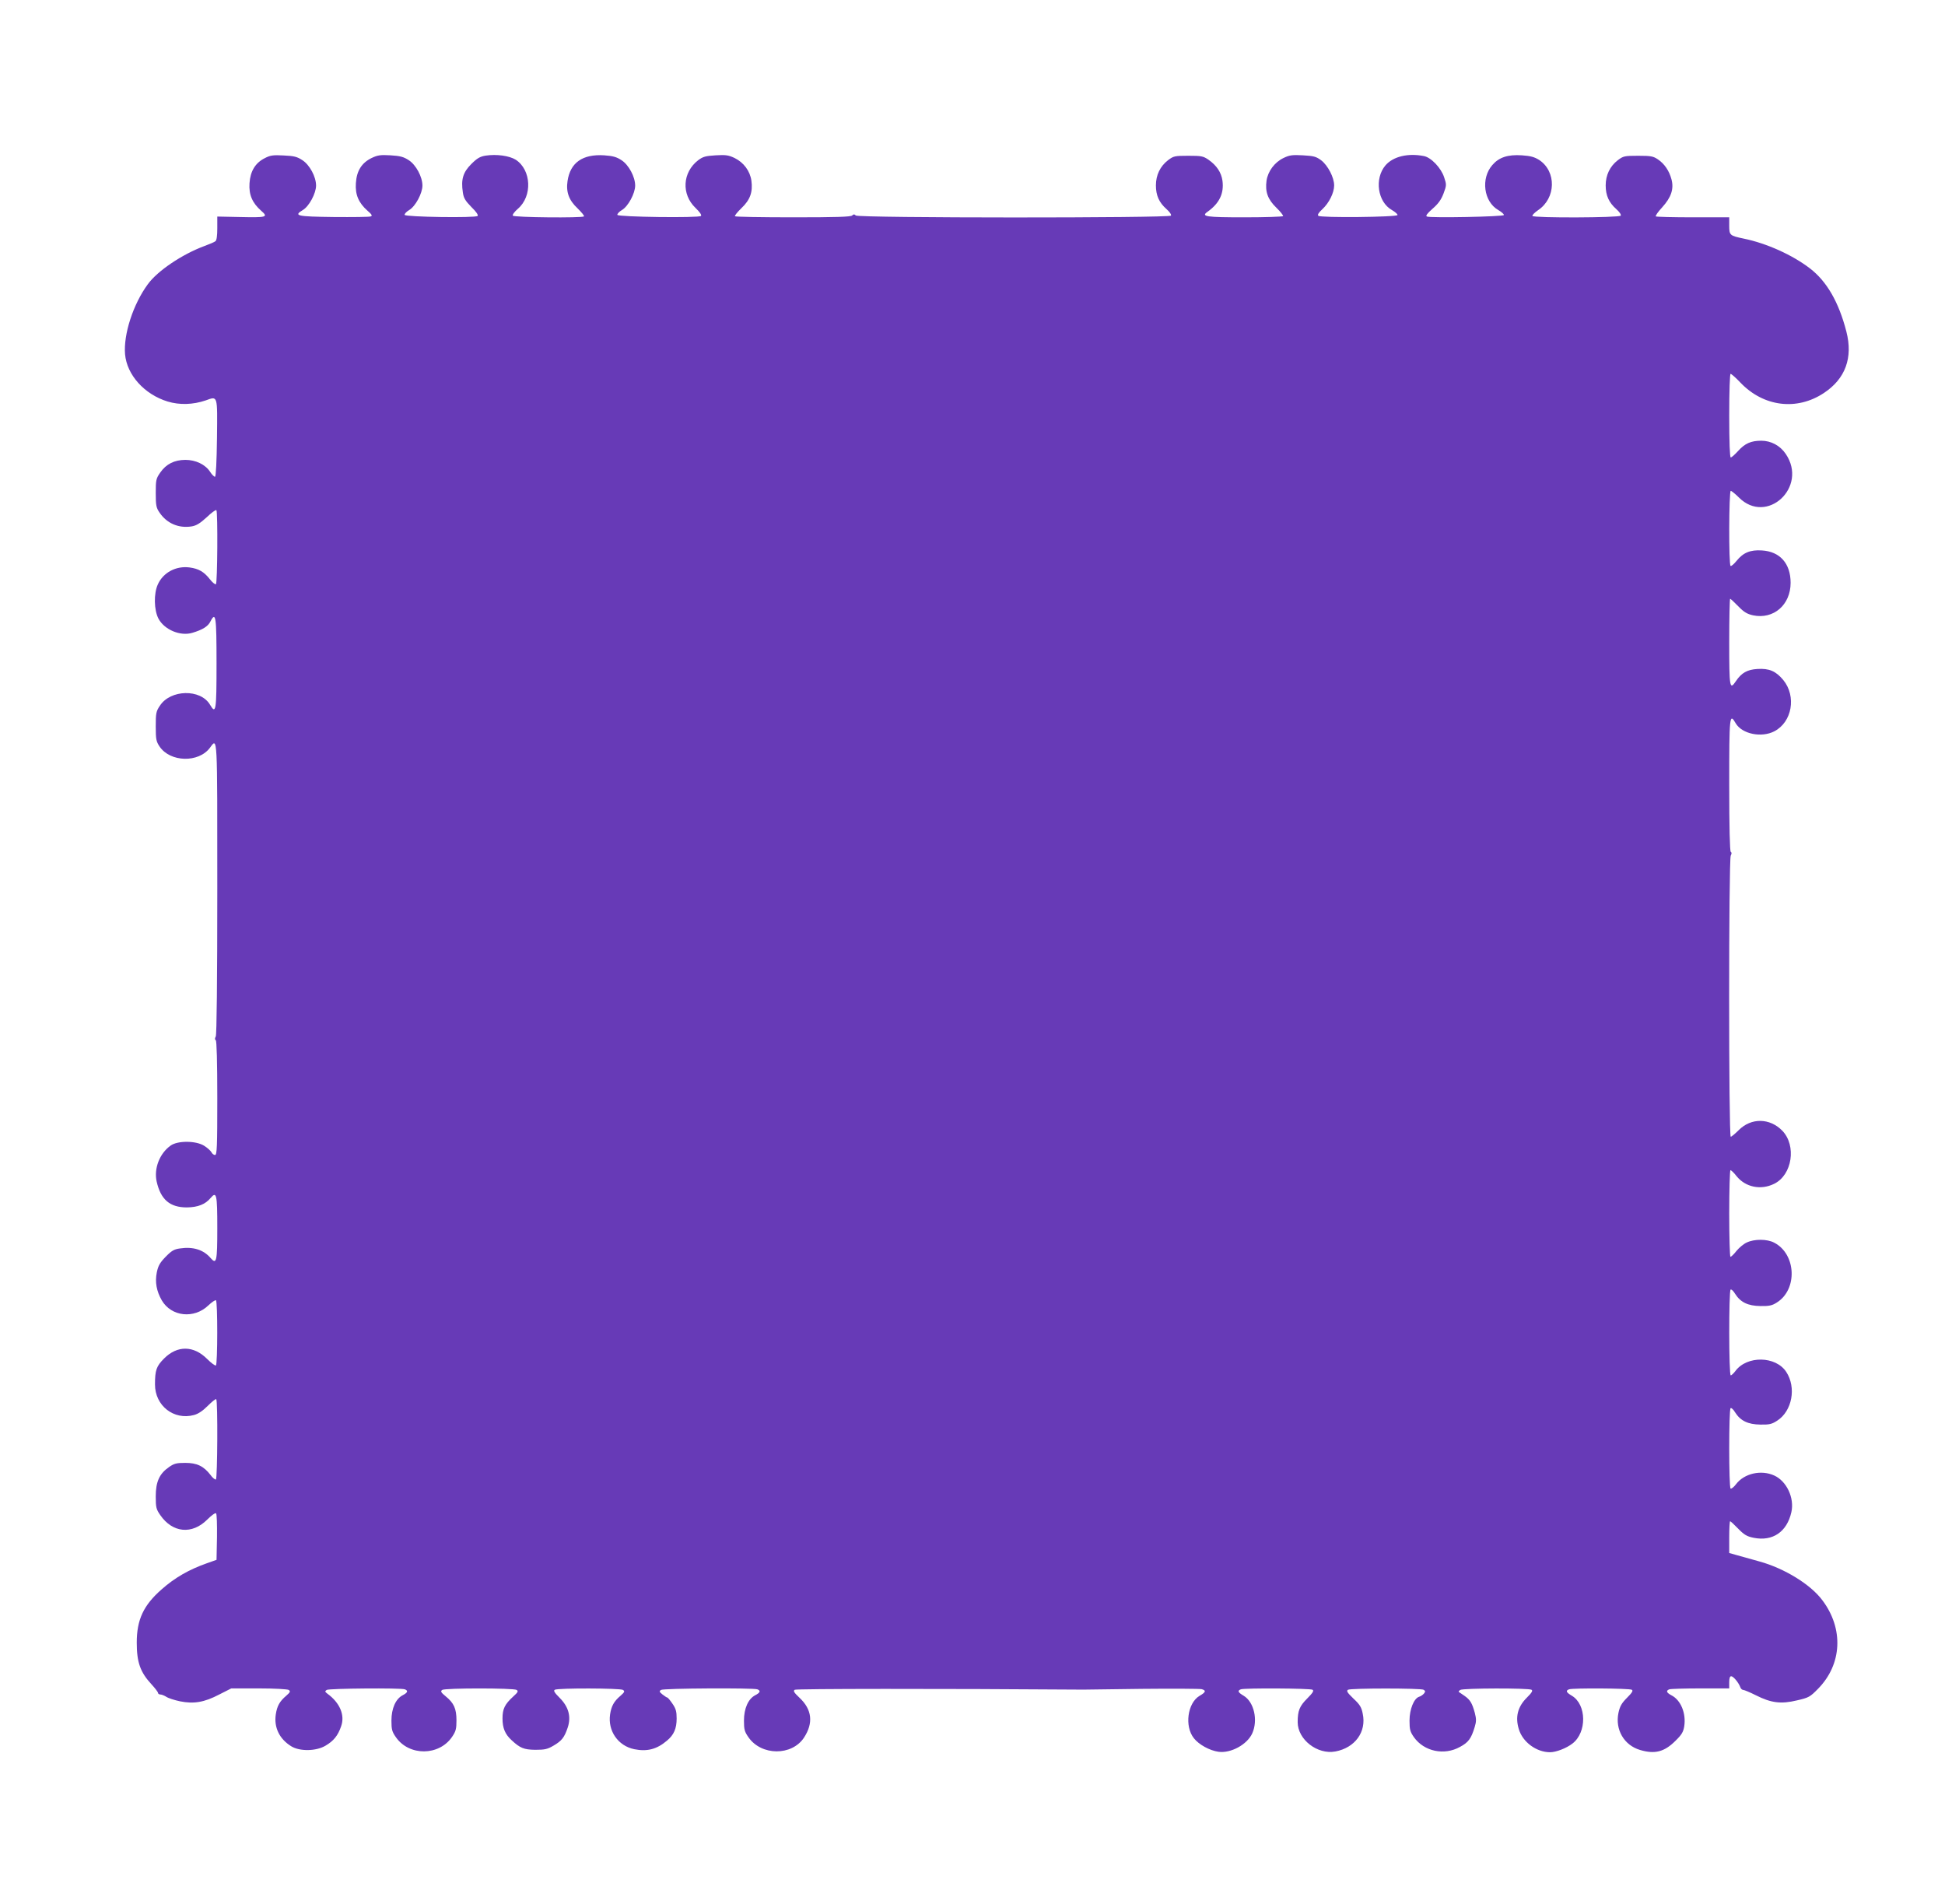
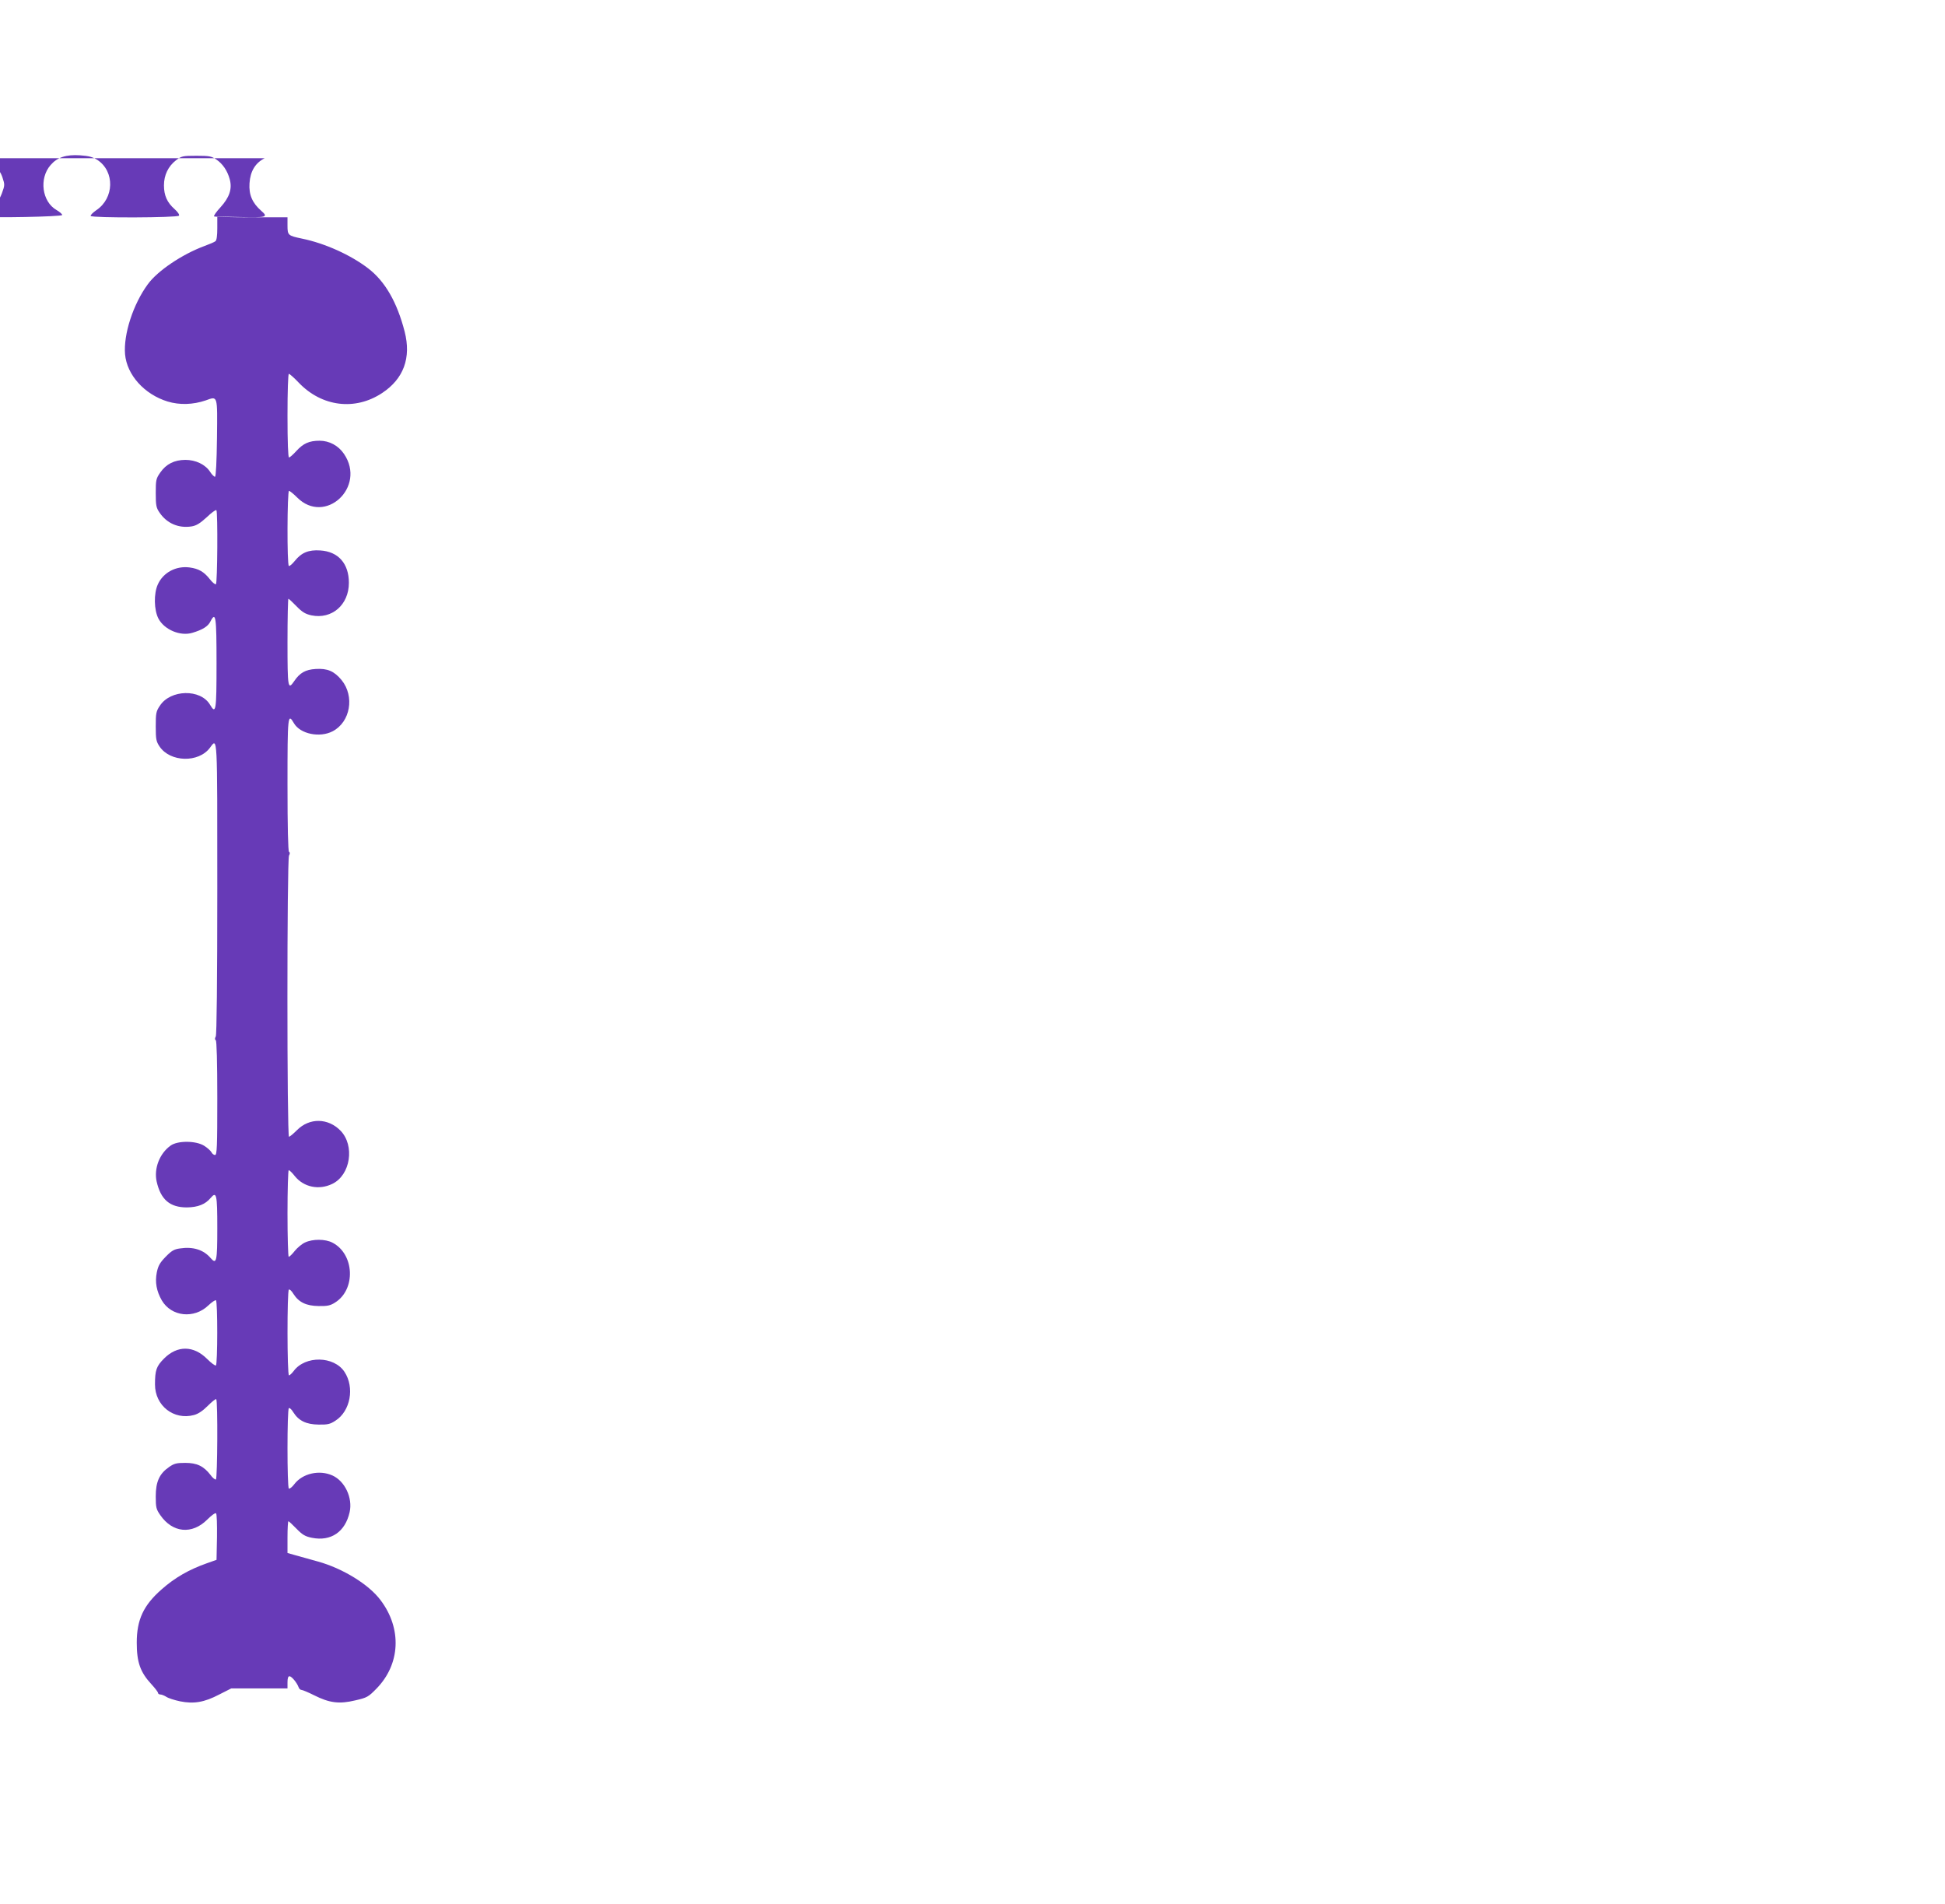
<svg xmlns="http://www.w3.org/2000/svg" version="1.0" width="1280pt" height="1253pt" viewBox="0 0 1280 1253" preserveAspectRatio="xMidYMid meet">
  <g transform="translate(0,1253) scale(0.1,-0.1)" fill="#673ab7" stroke="none">
-     <path d="M1742 11489 c-62 -31 -95 -86 -100 -165 -5 -75 18 -129 77 -181 48 -42 38 -45 -143 -41 l-146 3 0 -76 c0 -49 -4 -80 -12 -86 -7 -6 -40 -20 -73 -32 -146 -54 -308 -163 -372 -251 -97 -132 -161 -330 -150 -461 12 -136 127 -264 280 -311 79 -24 167 -21 250 7 81 29 78 39 75 -246 -2 -157 -7 -254 -13 -256 -5 -1 -20 13 -32 32 -32 49 -95 79 -164 79 -72 -1 -125 -27 -164 -83 -28 -40 -30 -49 -30 -135 0 -82 3 -97 25 -129 48 -71 125 -104 210 -91 32 5 56 20 100 60 31 30 60 51 64 47 10 -10 7 -481 -3 -487 -5 -4 -24 12 -41 34 -38 48 -73 68 -132 76 -89 12 -174 -33 -209 -111 -28 -60 -26 -169 4 -226 39 -73 144 -117 223 -93 67 20 103 42 119 75 35 67 40 35 40 -276 0 -315 -4 -338 -43 -272 -62 105 -260 101 -330 -7 -25 -37 -27 -50 -27 -136 0 -85 3 -99 25 -132 70 -104 257 -109 332 -8 50 68 48 99 48 -926 0 -619 -4 -962 -10 -974 -7 -13 -7 -21 0 -25 6 -4 10 -141 10 -381 0 -322 -2 -374 -15 -374 -8 0 -19 8 -24 19 -6 10 -27 29 -48 42 -55 34 -174 34 -220 1 -73 -52 -111 -151 -92 -237 27 -119 87 -170 199 -170 72 1 121 20 156 62 39 46 44 25 44 -197 0 -222 -5 -243 -44 -198 -47 55 -116 76 -202 63 -38 -5 -55 -15 -94 -55 -38 -39 -49 -59 -58 -102 -13 -65 -2 -124 33 -185 63 -107 212 -123 306 -33 23 22 46 37 50 34 12 -7 11 -421 0 -429 -5 -3 -31 16 -58 43 -89 89 -196 90 -283 3 -51 -51 -60 -77 -60 -171 0 -140 124 -237 257 -201 29 8 58 28 91 61 27 27 52 47 55 43 11 -10 8 -521 -2 -528 -5 -3 -22 10 -36 30 -45 58 -89 79 -166 79 -57 0 -73 -4 -106 -27 -64 -44 -88 -97 -88 -193 0 -74 3 -85 30 -124 81 -117 209 -129 309 -29 28 28 53 46 58 41 5 -5 7 -75 6 -157 l-3 -149 -65 -23 c-116 -41 -209 -94 -296 -171 -120 -105 -164 -200 -164 -351 0 -129 23 -194 96 -273 24 -26 44 -52 44 -58 0 -5 7 -10 15 -10 9 0 26 -7 39 -15 13 -9 53 -22 91 -30 90 -18 159 -7 258 45 l79 40 181 0 c104 0 188 -5 197 -10 13 -9 10 -15 -16 -38 -44 -37 -61 -69 -69 -123 -13 -86 24 -162 102 -210 55 -34 163 -33 225 4 53 31 82 66 103 128 26 73 -8 154 -90 214 -17 13 -18 16 -5 25 16 10 487 14 514 4 24 -9 19 -22 -14 -39 -46 -24 -74 -87 -74 -167 0 -59 4 -73 30 -110 87 -124 283 -123 369 3 25 37 29 52 29 109 0 77 -17 114 -71 158 -32 26 -35 33 -23 42 19 13 470 13 490 0 12 -8 9 -15 -21 -42 -58 -53 -72 -83 -72 -146 0 -63 17 -104 60 -143 56 -52 81 -62 156 -63 62 0 80 4 119 27 55 32 72 54 94 119 24 72 6 137 -53 196 -34 34 -42 47 -32 53 20 12 431 11 449 -1 13 -9 10 -15 -16 -38 -44 -37 -61 -69 -69 -123 -16 -108 52 -207 159 -229 84 -17 148 -1 215 56 46 38 64 80 64 146 0 46 -5 65 -28 98 -15 22 -30 40 -34 40 -3 0 -17 9 -31 20 -21 17 -23 21 -10 30 16 11 607 14 634 4 24 -9 19 -22 -14 -39 -46 -24 -74 -87 -74 -167 0 -59 4 -73 30 -110 85 -122 285 -123 365 -2 63 96 53 185 -29 262 -37 35 -43 45 -32 53 12 7 937 8 1900 1 8 0 182 2 385 5 204 2 380 1 393 -2 31 -8 28 -20 -14 -44 -79 -47 -100 -200 -37 -279 33 -42 104 -81 162 -89 81 -11 188 47 222 121 39 87 12 207 -57 248 -37 22 -42 33 -18 42 24 9 457 7 472 -3 10 -6 2 -20 -35 -57 -51 -51 -63 -81 -63 -156 0 -114 129 -215 248 -193 129 24 206 129 180 249 -8 42 -19 60 -61 99 -40 39 -48 50 -36 58 18 11 480 11 498 0 12 -8 12 -12 2 -25 -7 -8 -21 -18 -32 -21 -34 -11 -63 -82 -63 -157 0 -59 4 -73 29 -109 67 -94 199 -122 303 -64 56 30 74 55 97 131 11 36 11 53 1 92 -18 66 -31 87 -68 113 -18 12 -35 24 -38 26 -2 2 2 8 10 13 19 12 450 13 469 1 10 -6 2 -19 -32 -53 -59 -59 -76 -126 -52 -205 25 -86 116 -153 206 -153 39 0 107 26 147 57 96 73 94 257 -4 315 -37 22 -42 33 -18 42 24 9 397 7 413 -3 10 -6 2 -19 -32 -53 -36 -36 -47 -57 -56 -99 -23 -110 37 -213 142 -244 97 -29 160 -13 233 60 42 41 52 59 58 96 13 86 -23 173 -85 204 -32 17 -37 30 -13 39 9 3 101 6 205 6 l189 0 0 40 c0 26 4 40 13 40 14 0 49 -42 60 -72 3 -10 12 -18 19 -18 7 0 45 -16 83 -35 101 -51 166 -59 270 -34 79 18 87 23 140 77 158 161 169 395 28 582 -77 104 -250 210 -413 255 -52 15 -119 33 -147 41 l-53 15 0 104 c0 58 3 105 6 105 3 0 27 -22 53 -49 39 -40 57 -51 102 -60 125 -25 219 39 248 169 21 93 -31 204 -113 241 -86 39 -197 14 -251 -57 -14 -19 -31 -32 -36 -29 -12 8 -12 522 0 529 5 4 19 -9 30 -28 35 -55 84 -79 166 -80 60 -1 76 3 111 26 98 63 127 218 59 321 -69 105 -258 108 -334 6 -12 -16 -26 -29 -31 -29 -13 0 -13 557 -1 564 5 4 19 -9 30 -28 35 -55 84 -79 166 -80 57 -1 77 3 108 23 138 86 128 319 -17 394 -47 25 -131 25 -181 1 -20 -9 -50 -34 -67 -55 -17 -22 -35 -39 -40 -39 -4 0 -8 128 -8 285 0 157 4 285 8 285 5 0 23 -17 40 -39 59 -73 159 -94 247 -51 120 58 149 252 54 350 -82 84 -204 86 -286 4 -24 -24 -48 -44 -53 -44 -14 0 -14 1825 0 1850 7 13 7 21 0 25 -6 4 -10 161 -10 441 0 459 2 475 43 404 42 -70 169 -96 254 -52 117 61 146 230 59 337 -49 59 -93 78 -171 73 -66 -4 -104 -25 -141 -80 -41 -61 -44 -45 -44 257 0 157 3 285 6 285 3 0 27 -22 53 -49 38 -39 58 -51 98 -60 135 -28 247 69 247 214 0 127 -70 206 -189 213 -76 5 -123 -14 -167 -69 -17 -21 -35 -36 -39 -33 -13 7 -11 494 1 494 5 0 29 -19 53 -43 184 -185 457 68 309 286 -37 55 -97 87 -161 87 -68 0 -108 -18 -153 -68 -21 -23 -42 -42 -48 -42 -6 0 -10 98 -10 275 0 163 4 275 9 275 5 0 35 -26 65 -58 152 -159 371 -186 549 -68 142 94 192 232 148 404 -50 194 -129 331 -240 416 -116 89 -285 165 -436 196 -91 19 -95 22 -95 85 l0 55 -238 0 c-131 0 -242 3 -245 6 -4 4 15 31 42 60 59 65 78 121 61 184 -15 56 -46 102 -89 131 -31 21 -46 24 -130 24 -91 0 -98 -2 -134 -29 -52 -40 -80 -98 -80 -166 0 -66 21 -113 70 -156 20 -18 33 -36 29 -43 -9 -14 -572 -16 -581 -2 -3 5 14 22 37 38 118 79 122 254 8 330 -32 20 -56 27 -115 31 -92 6 -150 -13 -194 -64 -77 -88 -57 -241 39 -296 22 -13 38 -27 37 -33 -4 -11 -480 -20 -506 -10 -11 4 0 19 36 51 38 33 57 59 73 101 20 54 20 58 4 106 -20 62 -86 131 -133 140 -106 21 -204 -3 -254 -62 -73 -87 -51 -240 43 -293 22 -13 38 -27 37 -33 -5 -14 -507 -19 -521 -5 -7 7 2 21 27 44 43 40 77 107 77 156 0 52 -41 131 -85 165 -34 25 -49 29 -121 33 -70 4 -89 1 -128 -18 -58 -28 -102 -87 -111 -149 -10 -73 8 -123 65 -178 27 -26 46 -51 44 -55 -3 -4 -117 -8 -254 -8 -253 0 -288 5 -244 36 79 56 110 121 99 205 -8 55 -38 100 -92 138 -35 24 -47 26 -133 26 -90 0 -97 -2 -133 -29 -52 -40 -80 -98 -80 -166 0 -66 21 -113 70 -156 20 -18 33 -36 29 -43 -11 -16 -2057 -16 -2074 1 -9 9 -15 9 -24 0 -9 -9 -109 -12 -388 -12 -207 0 -380 3 -383 7 -4 3 15 27 42 53 58 55 76 106 66 181 -9 64 -51 120 -110 149 -40 19 -58 22 -125 18 -67 -4 -84 -9 -115 -32 -104 -80 -112 -224 -18 -314 28 -27 42 -47 36 -53 -14 -14 -545 -7 -550 7 -2 6 11 21 30 32 41 24 87 110 87 161 0 57 -42 136 -90 167 -32 21 -56 28 -114 32 -142 9 -223 -48 -241 -169 -11 -72 9 -127 66 -180 26 -26 46 -49 42 -53 -11 -11 -461 -7 -468 5 -4 6 11 26 33 45 97 83 89 256 -14 323 -42 26 -125 38 -198 27 -37 -6 -56 -17 -95 -56 -54 -54 -68 -101 -55 -186 5 -37 16 -55 56 -96 32 -31 47 -53 41 -59 -14 -14 -475 -7 -480 7 -2 6 11 21 30 32 41 24 87 110 87 161 0 57 -42 136 -90 167 -34 22 -55 28 -120 32 -67 4 -85 1 -125 -18 -65 -32 -98 -84 -103 -166 -5 -75 18 -129 77 -181 28 -24 33 -33 21 -37 -9 -4 -118 -5 -244 -4 -244 3 -266 8 -203 46 41 24 87 110 87 161 0 58 -42 136 -90 167 -35 23 -55 28 -123 31 -70 4 -89 1 -125 -18z" />
+     <path d="M1742 11489 c-62 -31 -95 -86 -100 -165 -5 -75 18 -129 77 -181 48 -42 38 -45 -143 -41 l-146 3 0 -76 c0 -49 -4 -80 -12 -86 -7 -6 -40 -20 -73 -32 -146 -54 -308 -163 -372 -251 -97 -132 -161 -330 -150 -461 12 -136 127 -264 280 -311 79 -24 167 -21 250 7 81 29 78 39 75 -246 -2 -157 -7 -254 -13 -256 -5 -1 -20 13 -32 32 -32 49 -95 79 -164 79 -72 -1 -125 -27 -164 -83 -28 -40 -30 -49 -30 -135 0 -82 3 -97 25 -129 48 -71 125 -104 210 -91 32 5 56 20 100 60 31 30 60 51 64 47 10 -10 7 -481 -3 -487 -5 -4 -24 12 -41 34 -38 48 -73 68 -132 76 -89 12 -174 -33 -209 -111 -28 -60 -26 -169 4 -226 39 -73 144 -117 223 -93 67 20 103 42 119 75 35 67 40 35 40 -276 0 -315 -4 -338 -43 -272 -62 105 -260 101 -330 -7 -25 -37 -27 -50 -27 -136 0 -85 3 -99 25 -132 70 -104 257 -109 332 -8 50 68 48 99 48 -926 0 -619 -4 -962 -10 -974 -7 -13 -7 -21 0 -25 6 -4 10 -141 10 -381 0 -322 -2 -374 -15 -374 -8 0 -19 8 -24 19 -6 10 -27 29 -48 42 -55 34 -174 34 -220 1 -73 -52 -111 -151 -92 -237 27 -119 87 -170 199 -170 72 1 121 20 156 62 39 46 44 25 44 -197 0 -222 -5 -243 -44 -198 -47 55 -116 76 -202 63 -38 -5 -55 -15 -94 -55 -38 -39 -49 -59 -58 -102 -13 -65 -2 -124 33 -185 63 -107 212 -123 306 -33 23 22 46 37 50 34 12 -7 11 -421 0 -429 -5 -3 -31 16 -58 43 -89 89 -196 90 -283 3 -51 -51 -60 -77 -60 -171 0 -140 124 -237 257 -201 29 8 58 28 91 61 27 27 52 47 55 43 11 -10 8 -521 -2 -528 -5 -3 -22 10 -36 30 -45 58 -89 79 -166 79 -57 0 -73 -4 -106 -27 -64 -44 -88 -97 -88 -193 0 -74 3 -85 30 -124 81 -117 209 -129 309 -29 28 28 53 46 58 41 5 -5 7 -75 6 -157 l-3 -149 -65 -23 c-116 -41 -209 -94 -296 -171 -120 -105 -164 -200 -164 -351 0 -129 23 -194 96 -273 24 -26 44 -52 44 -58 0 -5 7 -10 15 -10 9 0 26 -7 39 -15 13 -9 53 -22 91 -30 90 -18 159 -7 258 45 l79 40 181 0 l189 0 0 40 c0 26 4 40 13 40 14 0 49 -42 60 -72 3 -10 12 -18 19 -18 7 0 45 -16 83 -35 101 -51 166 -59 270 -34 79 18 87 23 140 77 158 161 169 395 28 582 -77 104 -250 210 -413 255 -52 15 -119 33 -147 41 l-53 15 0 104 c0 58 3 105 6 105 3 0 27 -22 53 -49 39 -40 57 -51 102 -60 125 -25 219 39 248 169 21 93 -31 204 -113 241 -86 39 -197 14 -251 -57 -14 -19 -31 -32 -36 -29 -12 8 -12 522 0 529 5 4 19 -9 30 -28 35 -55 84 -79 166 -80 60 -1 76 3 111 26 98 63 127 218 59 321 -69 105 -258 108 -334 6 -12 -16 -26 -29 -31 -29 -13 0 -13 557 -1 564 5 4 19 -9 30 -28 35 -55 84 -79 166 -80 57 -1 77 3 108 23 138 86 128 319 -17 394 -47 25 -131 25 -181 1 -20 -9 -50 -34 -67 -55 -17 -22 -35 -39 -40 -39 -4 0 -8 128 -8 285 0 157 4 285 8 285 5 0 23 -17 40 -39 59 -73 159 -94 247 -51 120 58 149 252 54 350 -82 84 -204 86 -286 4 -24 -24 -48 -44 -53 -44 -14 0 -14 1825 0 1850 7 13 7 21 0 25 -6 4 -10 161 -10 441 0 459 2 475 43 404 42 -70 169 -96 254 -52 117 61 146 230 59 337 -49 59 -93 78 -171 73 -66 -4 -104 -25 -141 -80 -41 -61 -44 -45 -44 257 0 157 3 285 6 285 3 0 27 -22 53 -49 38 -39 58 -51 98 -60 135 -28 247 69 247 214 0 127 -70 206 -189 213 -76 5 -123 -14 -167 -69 -17 -21 -35 -36 -39 -33 -13 7 -11 494 1 494 5 0 29 -19 53 -43 184 -185 457 68 309 286 -37 55 -97 87 -161 87 -68 0 -108 -18 -153 -68 -21 -23 -42 -42 -48 -42 -6 0 -10 98 -10 275 0 163 4 275 9 275 5 0 35 -26 65 -58 152 -159 371 -186 549 -68 142 94 192 232 148 404 -50 194 -129 331 -240 416 -116 89 -285 165 -436 196 -91 19 -95 22 -95 85 l0 55 -238 0 c-131 0 -242 3 -245 6 -4 4 15 31 42 60 59 65 78 121 61 184 -15 56 -46 102 -89 131 -31 21 -46 24 -130 24 -91 0 -98 -2 -134 -29 -52 -40 -80 -98 -80 -166 0 -66 21 -113 70 -156 20 -18 33 -36 29 -43 -9 -14 -572 -16 -581 -2 -3 5 14 22 37 38 118 79 122 254 8 330 -32 20 -56 27 -115 31 -92 6 -150 -13 -194 -64 -77 -88 -57 -241 39 -296 22 -13 38 -27 37 -33 -4 -11 -480 -20 -506 -10 -11 4 0 19 36 51 38 33 57 59 73 101 20 54 20 58 4 106 -20 62 -86 131 -133 140 -106 21 -204 -3 -254 -62 -73 -87 -51 -240 43 -293 22 -13 38 -27 37 -33 -5 -14 -507 -19 -521 -5 -7 7 2 21 27 44 43 40 77 107 77 156 0 52 -41 131 -85 165 -34 25 -49 29 -121 33 -70 4 -89 1 -128 -18 -58 -28 -102 -87 -111 -149 -10 -73 8 -123 65 -178 27 -26 46 -51 44 -55 -3 -4 -117 -8 -254 -8 -253 0 -288 5 -244 36 79 56 110 121 99 205 -8 55 -38 100 -92 138 -35 24 -47 26 -133 26 -90 0 -97 -2 -133 -29 -52 -40 -80 -98 -80 -166 0 -66 21 -113 70 -156 20 -18 33 -36 29 -43 -11 -16 -2057 -16 -2074 1 -9 9 -15 9 -24 0 -9 -9 -109 -12 -388 -12 -207 0 -380 3 -383 7 -4 3 15 27 42 53 58 55 76 106 66 181 -9 64 -51 120 -110 149 -40 19 -58 22 -125 18 -67 -4 -84 -9 -115 -32 -104 -80 -112 -224 -18 -314 28 -27 42 -47 36 -53 -14 -14 -545 -7 -550 7 -2 6 11 21 30 32 41 24 87 110 87 161 0 57 -42 136 -90 167 -32 21 -56 28 -114 32 -142 9 -223 -48 -241 -169 -11 -72 9 -127 66 -180 26 -26 46 -49 42 -53 -11 -11 -461 -7 -468 5 -4 6 11 26 33 45 97 83 89 256 -14 323 -42 26 -125 38 -198 27 -37 -6 -56 -17 -95 -56 -54 -54 -68 -101 -55 -186 5 -37 16 -55 56 -96 32 -31 47 -53 41 -59 -14 -14 -475 -7 -480 7 -2 6 11 21 30 32 41 24 87 110 87 161 0 57 -42 136 -90 167 -34 22 -55 28 -120 32 -67 4 -85 1 -125 -18 -65 -32 -98 -84 -103 -166 -5 -75 18 -129 77 -181 28 -24 33 -33 21 -37 -9 -4 -118 -5 -244 -4 -244 3 -266 8 -203 46 41 24 87 110 87 161 0 58 -42 136 -90 167 -35 23 -55 28 -123 31 -70 4 -89 1 -125 -18z" />
  </g>
</svg>